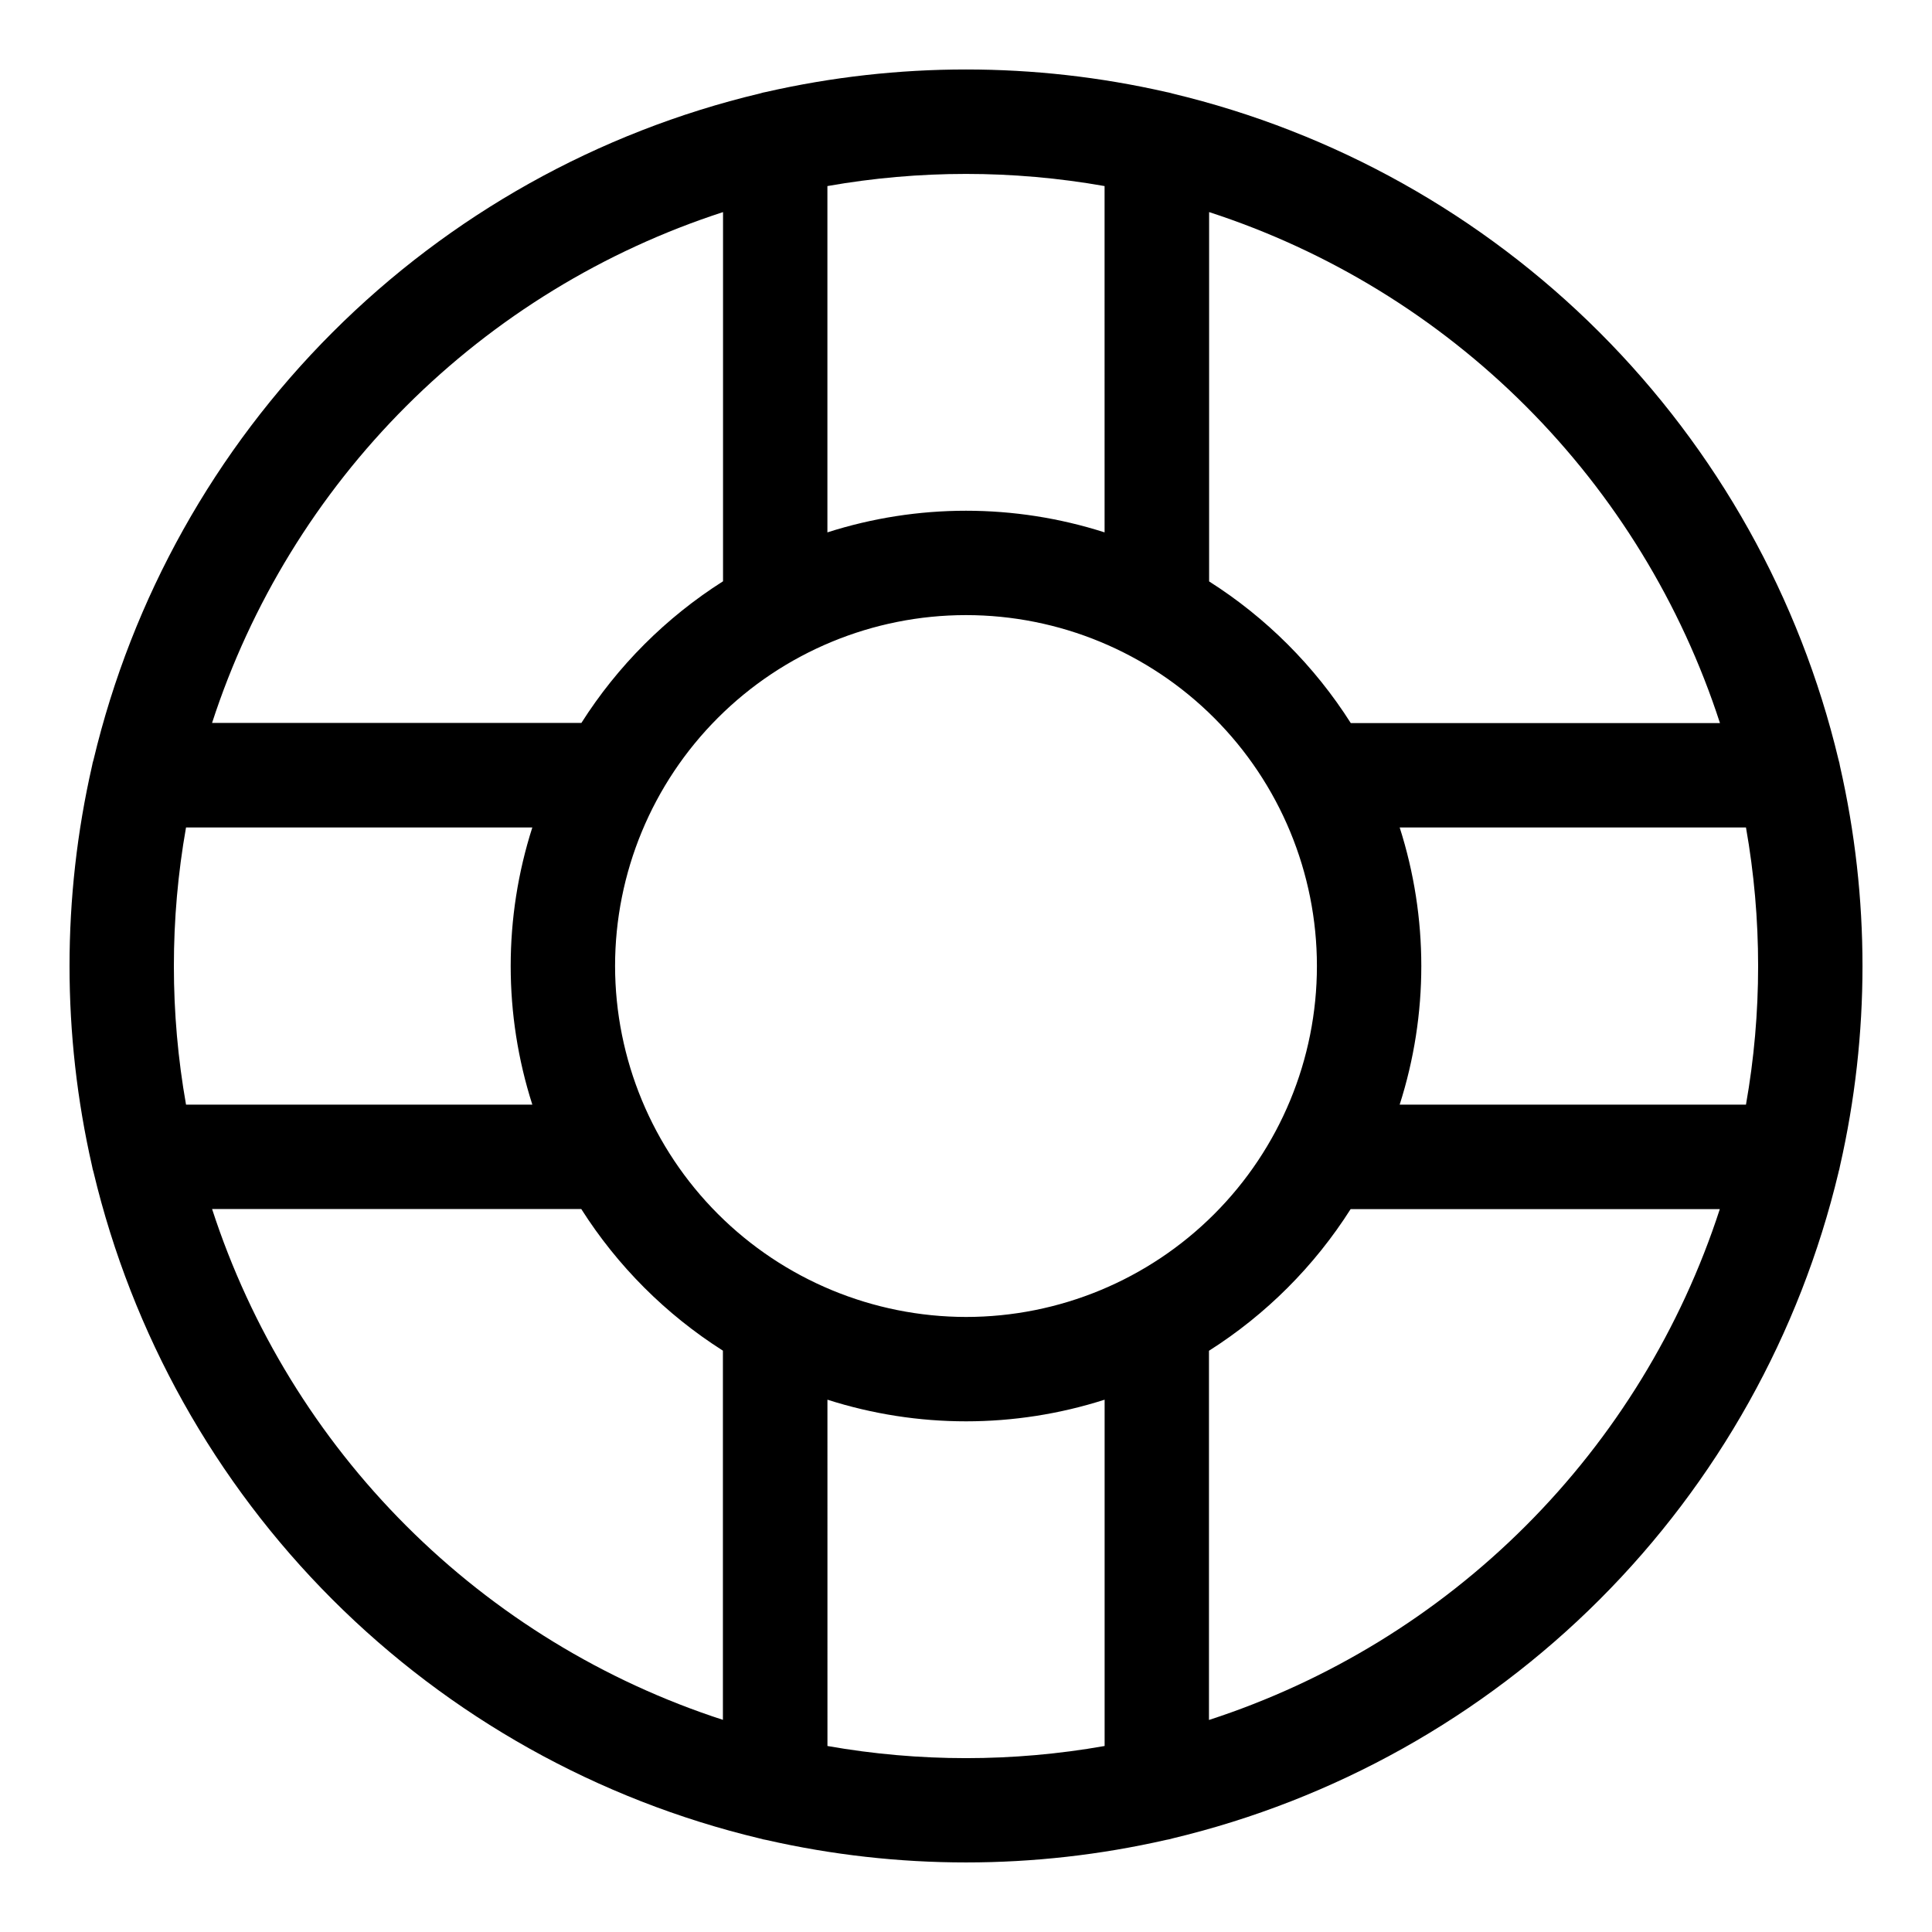
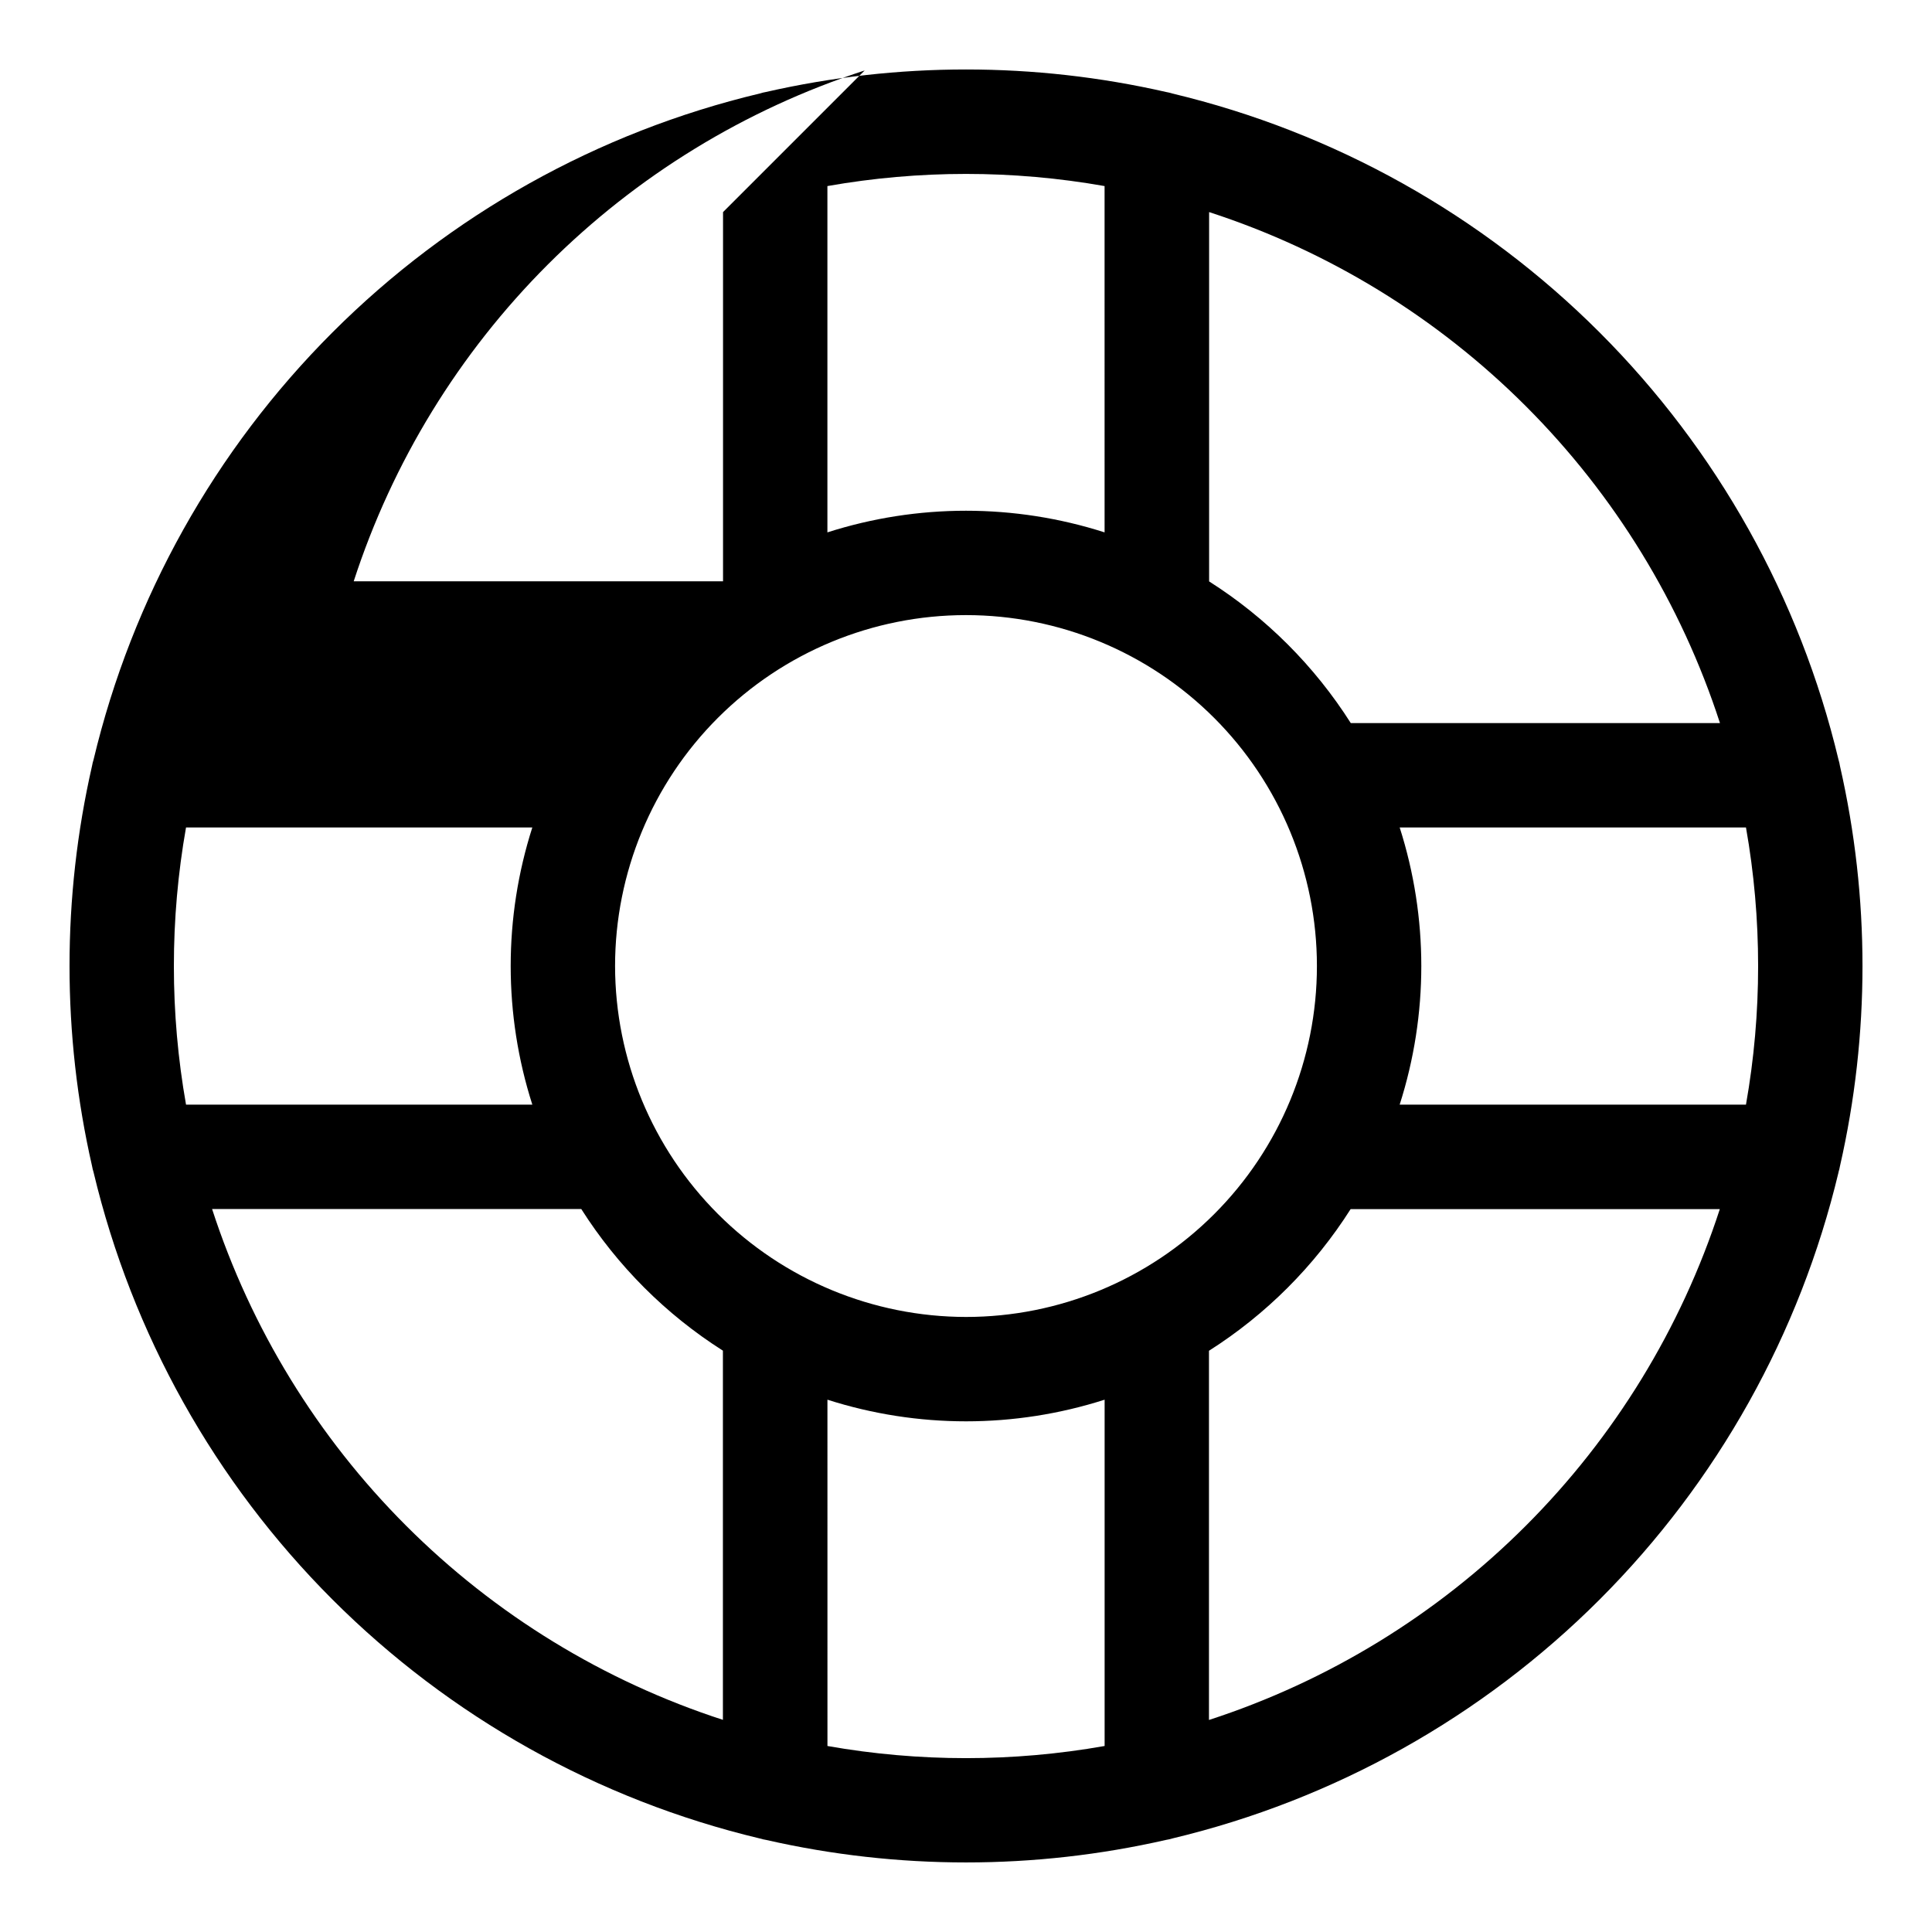
<svg xmlns="http://www.w3.org/2000/svg" fill="#000000" width="800px" height="800px" version="1.1" viewBox="144 144 512 512">
-   <path d="m631.22 454.65c0.168-0.539 0.301-1.086 0.395-1.641 7.953-34.879 7.953-71.102 0-105.98-0.09-0.582-0.223-1.156-0.395-1.723-10.238-42.867-32.16-82.062-63.328-113.23-31.172-31.164-70.371-53.074-113.24-63.301-0.539-0.172-1.086-0.305-1.641-0.398-34.891-7.953-71.125-7.953-106.02 0-0.555 0.094-1.102 0.227-1.637 0.398-42.879 10.227-82.086 32.145-113.25 63.316-31.172 31.168-53.09 70.375-63.316 113.25-0.172 0.535-0.305 1.082-0.398 1.637-7.953 34.895-7.953 71.129 0 106.02 0.094 0.555 0.227 1.102 0.398 1.641 10.227 42.871 32.137 82.07 63.301 113.24 31.164 31.168 70.359 53.09 113.23 63.328 0.566 0.172 1.141 0.305 1.723 0.395 34.863 7.953 71.07 7.953 105.94 0 0.582-0.09 1.156-0.223 1.719-0.395 42.871-10.238 82.062-32.16 113.23-63.328 31.164-31.172 53.074-70.371 63.305-113.24zm-166.83 145.16v-97.84c15.121-9.602 27.938-22.418 37.539-37.539h97.84c-10.281 31.648-27.906 60.414-51.438 83.941-23.527 23.531-52.293 41.156-83.941 51.438zm-157.39-199.8c0-24.664 9.801-48.32 27.238-65.762 17.441-17.438 41.098-27.238 65.762-27.238s48.316 9.801 65.758 27.238c17.441 17.441 27.238 41.098 27.238 65.762s-9.797 48.316-27.238 65.758c-17.441 17.441-41.094 27.238-65.758 27.238-24.656-0.031-48.293-9.84-65.727-27.273-17.434-17.434-27.242-41.07-27.273-65.723zm-116.92 0c-0.004-12.316 1.074-24.605 3.219-36.73h91.773c-7.644 23.891-7.644 49.57 0 73.457h-91.773c-2.144-12.125-3.223-24.414-3.219-36.727zm419.84 0c0.004 12.312-1.074 24.602-3.219 36.727h-91.773c7.644-23.887 7.644-49.566 0-73.457h91.773c2.144 12.125 3.223 24.414 3.219 36.73zm-10.117-64.391h-97.836c-9.602-15.121-22.418-27.938-37.539-37.539v-97.875c31.652 10.281 60.418 27.914 83.949 51.449 23.531 23.539 41.152 52.309 51.43 83.965zm-163.08-142.25 0.004 91.715c-23.887-7.644-49.566-7.644-73.457 0v-91.773c24.297-4.293 49.16-4.293 73.457 0zm-101.11 6.84v97.836c-15.121 9.602-27.938 22.418-37.539 37.539h-97.875c10.281-31.652 27.914-60.418 51.449-83.949 23.539-23.527 52.309-41.152 83.965-51.426zm-135.41 264.19h97.836c9.602 15.121 22.418 27.938 37.539 37.539v97.84c-31.648-10.281-60.41-27.906-83.941-51.438-23.527-23.527-41.156-52.293-51.434-83.941zm163.08 142.25-0.004-91.715c23.891 7.644 49.57 7.644 73.457 0v91.773c-24.297 4.293-49.16 4.293-73.457 0z" />
+   <path d="m631.22 454.65c0.168-0.539 0.301-1.086 0.395-1.641 7.953-34.879 7.953-71.102 0-105.98-0.09-0.582-0.223-1.156-0.395-1.723-10.238-42.867-32.16-82.062-63.328-113.23-31.172-31.164-70.371-53.074-113.24-63.301-0.539-0.172-1.086-0.305-1.641-0.398-34.891-7.953-71.125-7.953-106.02 0-0.555 0.094-1.102 0.227-1.637 0.398-42.879 10.227-82.086 32.145-113.25 63.316-31.172 31.168-53.09 70.375-63.316 113.25-0.172 0.535-0.305 1.082-0.398 1.637-7.953 34.895-7.953 71.129 0 106.02 0.094 0.555 0.227 1.102 0.398 1.641 10.227 42.871 32.137 82.07 63.301 113.24 31.164 31.168 70.359 53.09 113.23 63.328 0.566 0.172 1.141 0.305 1.723 0.395 34.863 7.953 71.07 7.953 105.94 0 0.582-0.09 1.156-0.223 1.719-0.395 42.871-10.238 82.062-32.16 113.23-63.328 31.164-31.172 53.074-70.371 63.305-113.24zm-166.83 145.16v-97.84c15.121-9.602 27.938-22.418 37.539-37.539h97.84c-10.281 31.648-27.906 60.414-51.438 83.941-23.527 23.531-52.293 41.156-83.941 51.438zm-157.39-199.8c0-24.664 9.801-48.32 27.238-65.762 17.441-17.438 41.098-27.238 65.762-27.238s48.316 9.801 65.758 27.238c17.441 17.441 27.238 41.098 27.238 65.762s-9.797 48.316-27.238 65.758c-17.441 17.441-41.094 27.238-65.758 27.238-24.656-0.031-48.293-9.84-65.727-27.273-17.434-17.434-27.242-41.07-27.273-65.723zm-116.92 0c-0.004-12.316 1.074-24.605 3.219-36.73h91.773c-7.644 23.891-7.644 49.57 0 73.457h-91.773c-2.144-12.125-3.223-24.414-3.219-36.727zm419.84 0c0.004 12.312-1.074 24.602-3.219 36.727h-91.773c7.644-23.887 7.644-49.566 0-73.457h91.773c2.144 12.125 3.223 24.414 3.219 36.73zm-10.117-64.391h-97.836c-9.602-15.121-22.418-27.938-37.539-37.539v-97.875c31.652 10.281 60.418 27.914 83.949 51.449 23.531 23.539 41.152 52.309 51.43 83.965zm-163.08-142.25 0.004 91.715c-23.887-7.644-49.566-7.644-73.457 0v-91.773c24.297-4.293 49.16-4.293 73.457 0zm-101.11 6.84v97.836h-97.875c10.281-31.652 27.914-60.418 51.449-83.949 23.539-23.527 52.309-41.152 83.965-51.426zm-135.41 264.19h97.836c9.602 15.121 22.418 27.938 37.539 37.539v97.84c-31.648-10.281-60.41-27.906-83.941-51.438-23.527-23.527-41.156-52.293-51.434-83.941zm163.08 142.25-0.004-91.715c23.891 7.644 49.57 7.644 73.457 0v91.773c-24.297 4.293-49.16 4.293-73.457 0z" />
</svg>